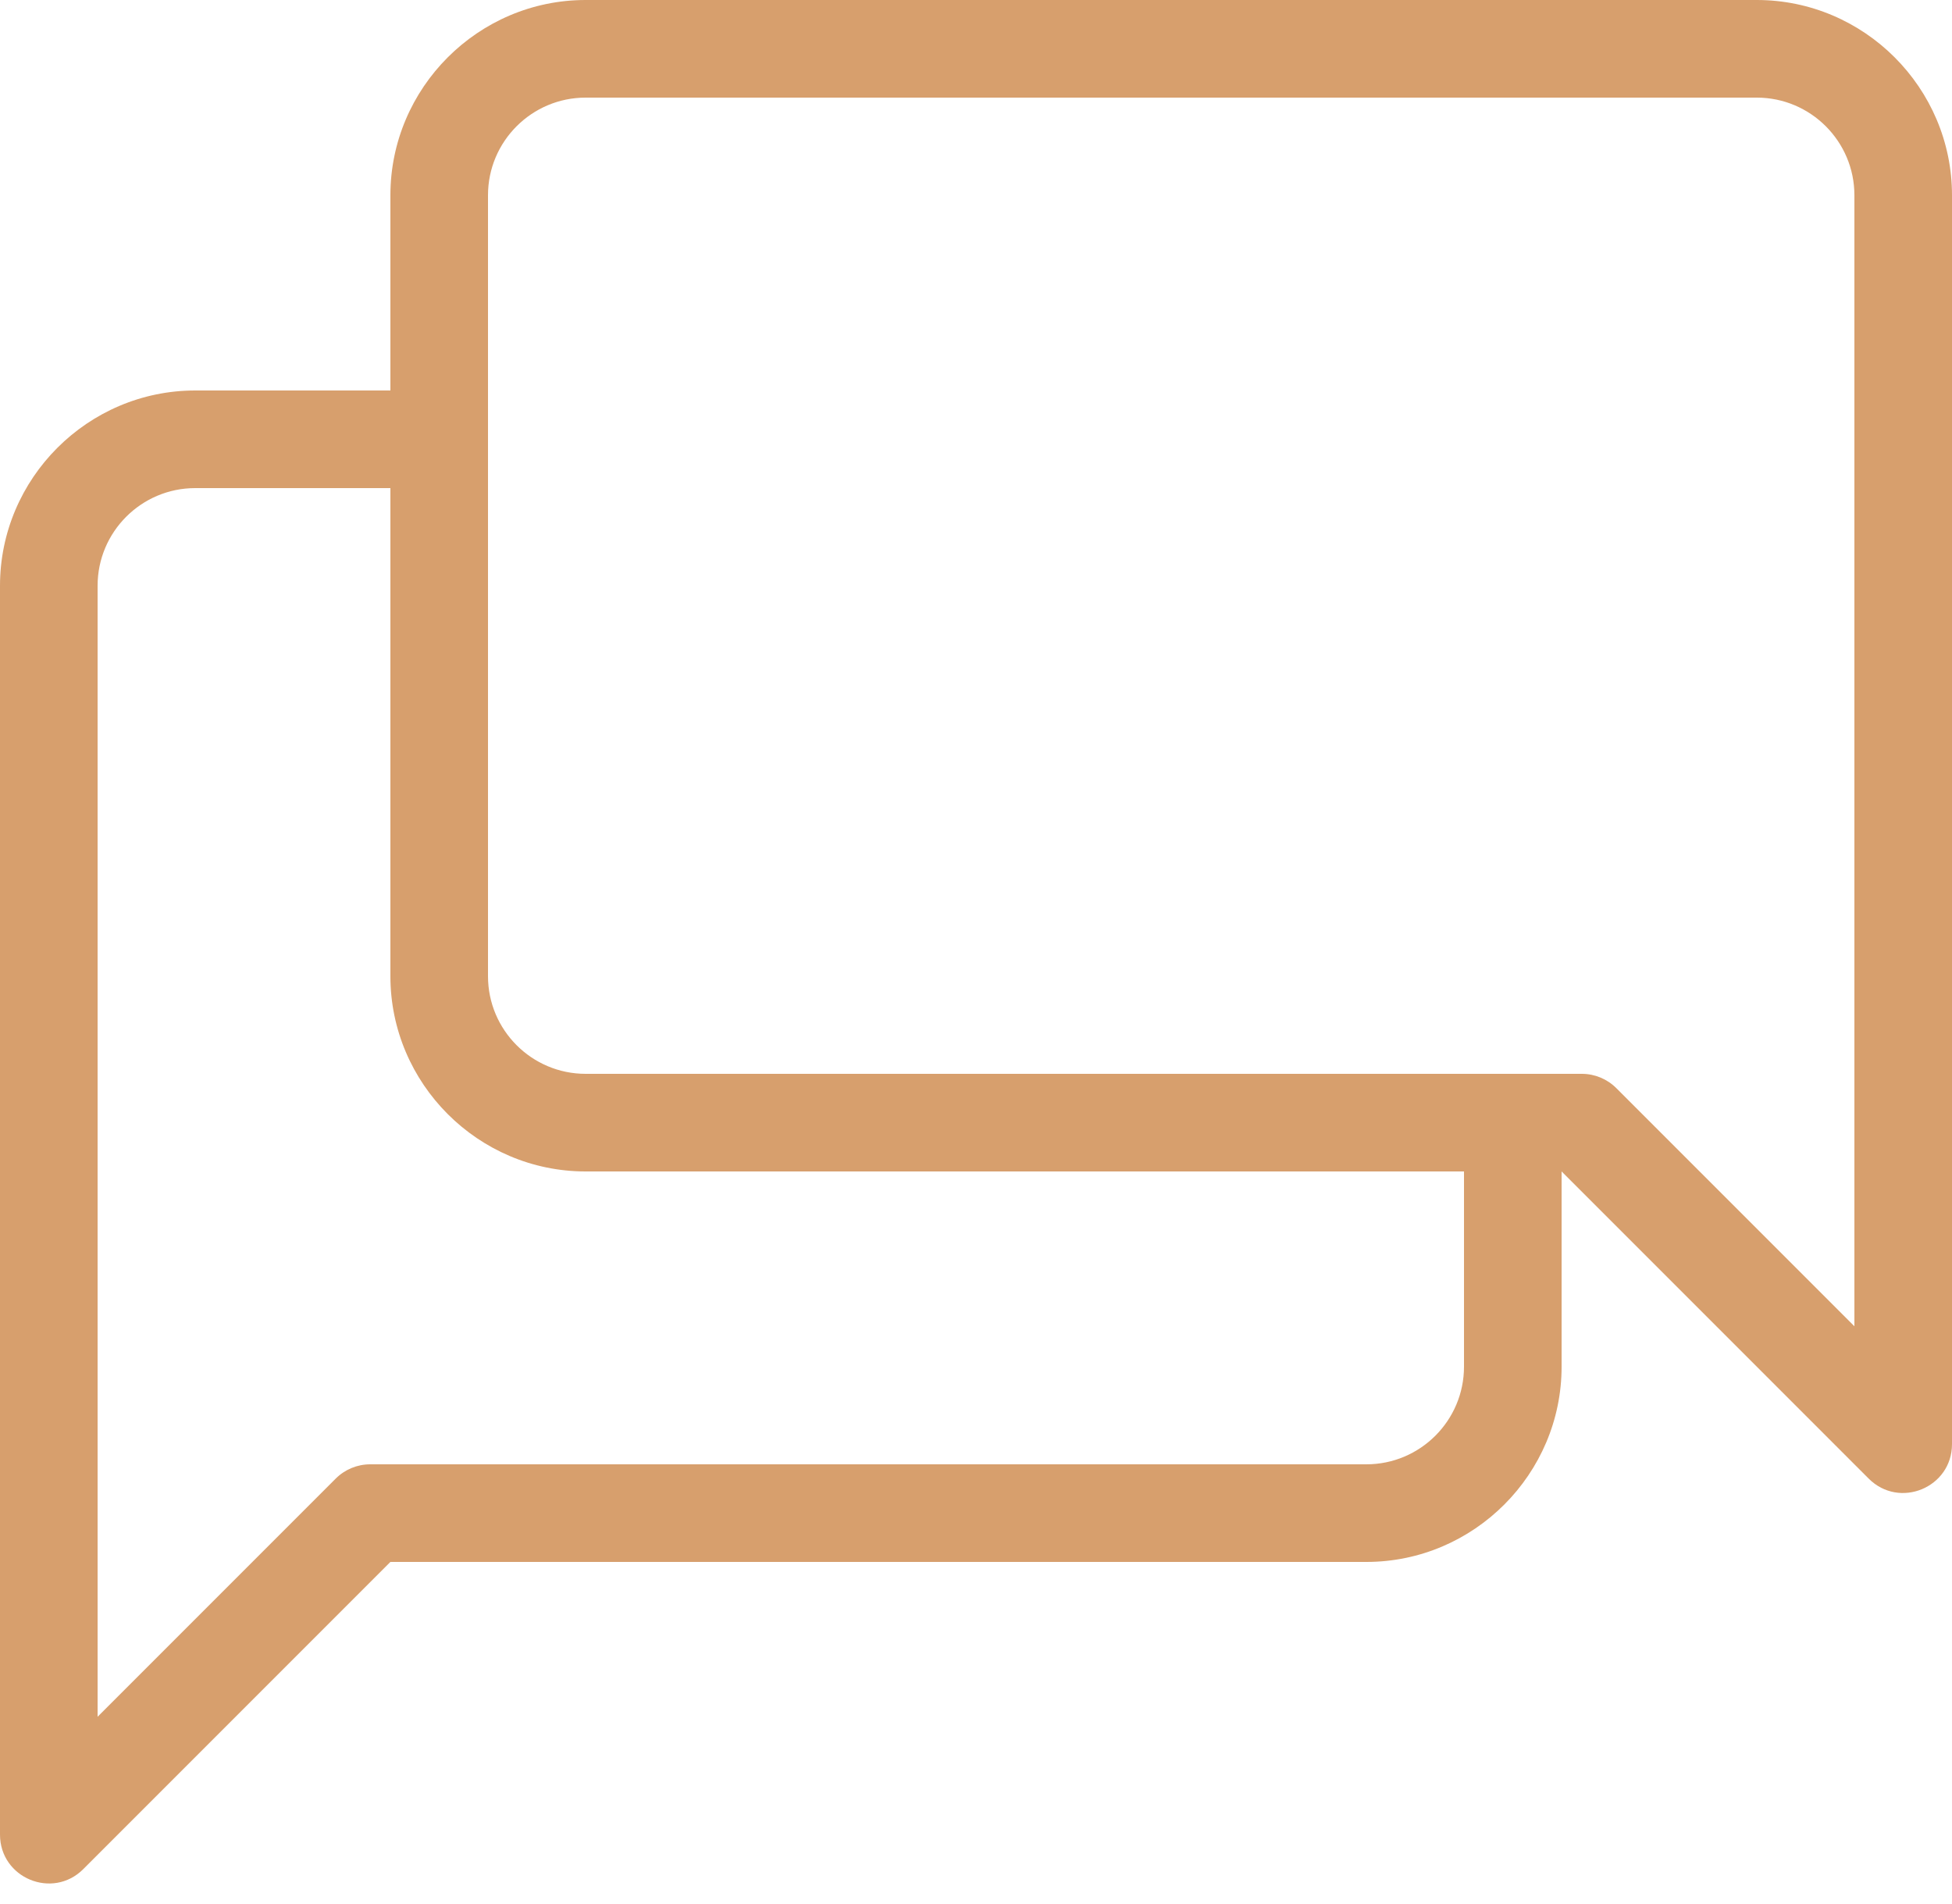
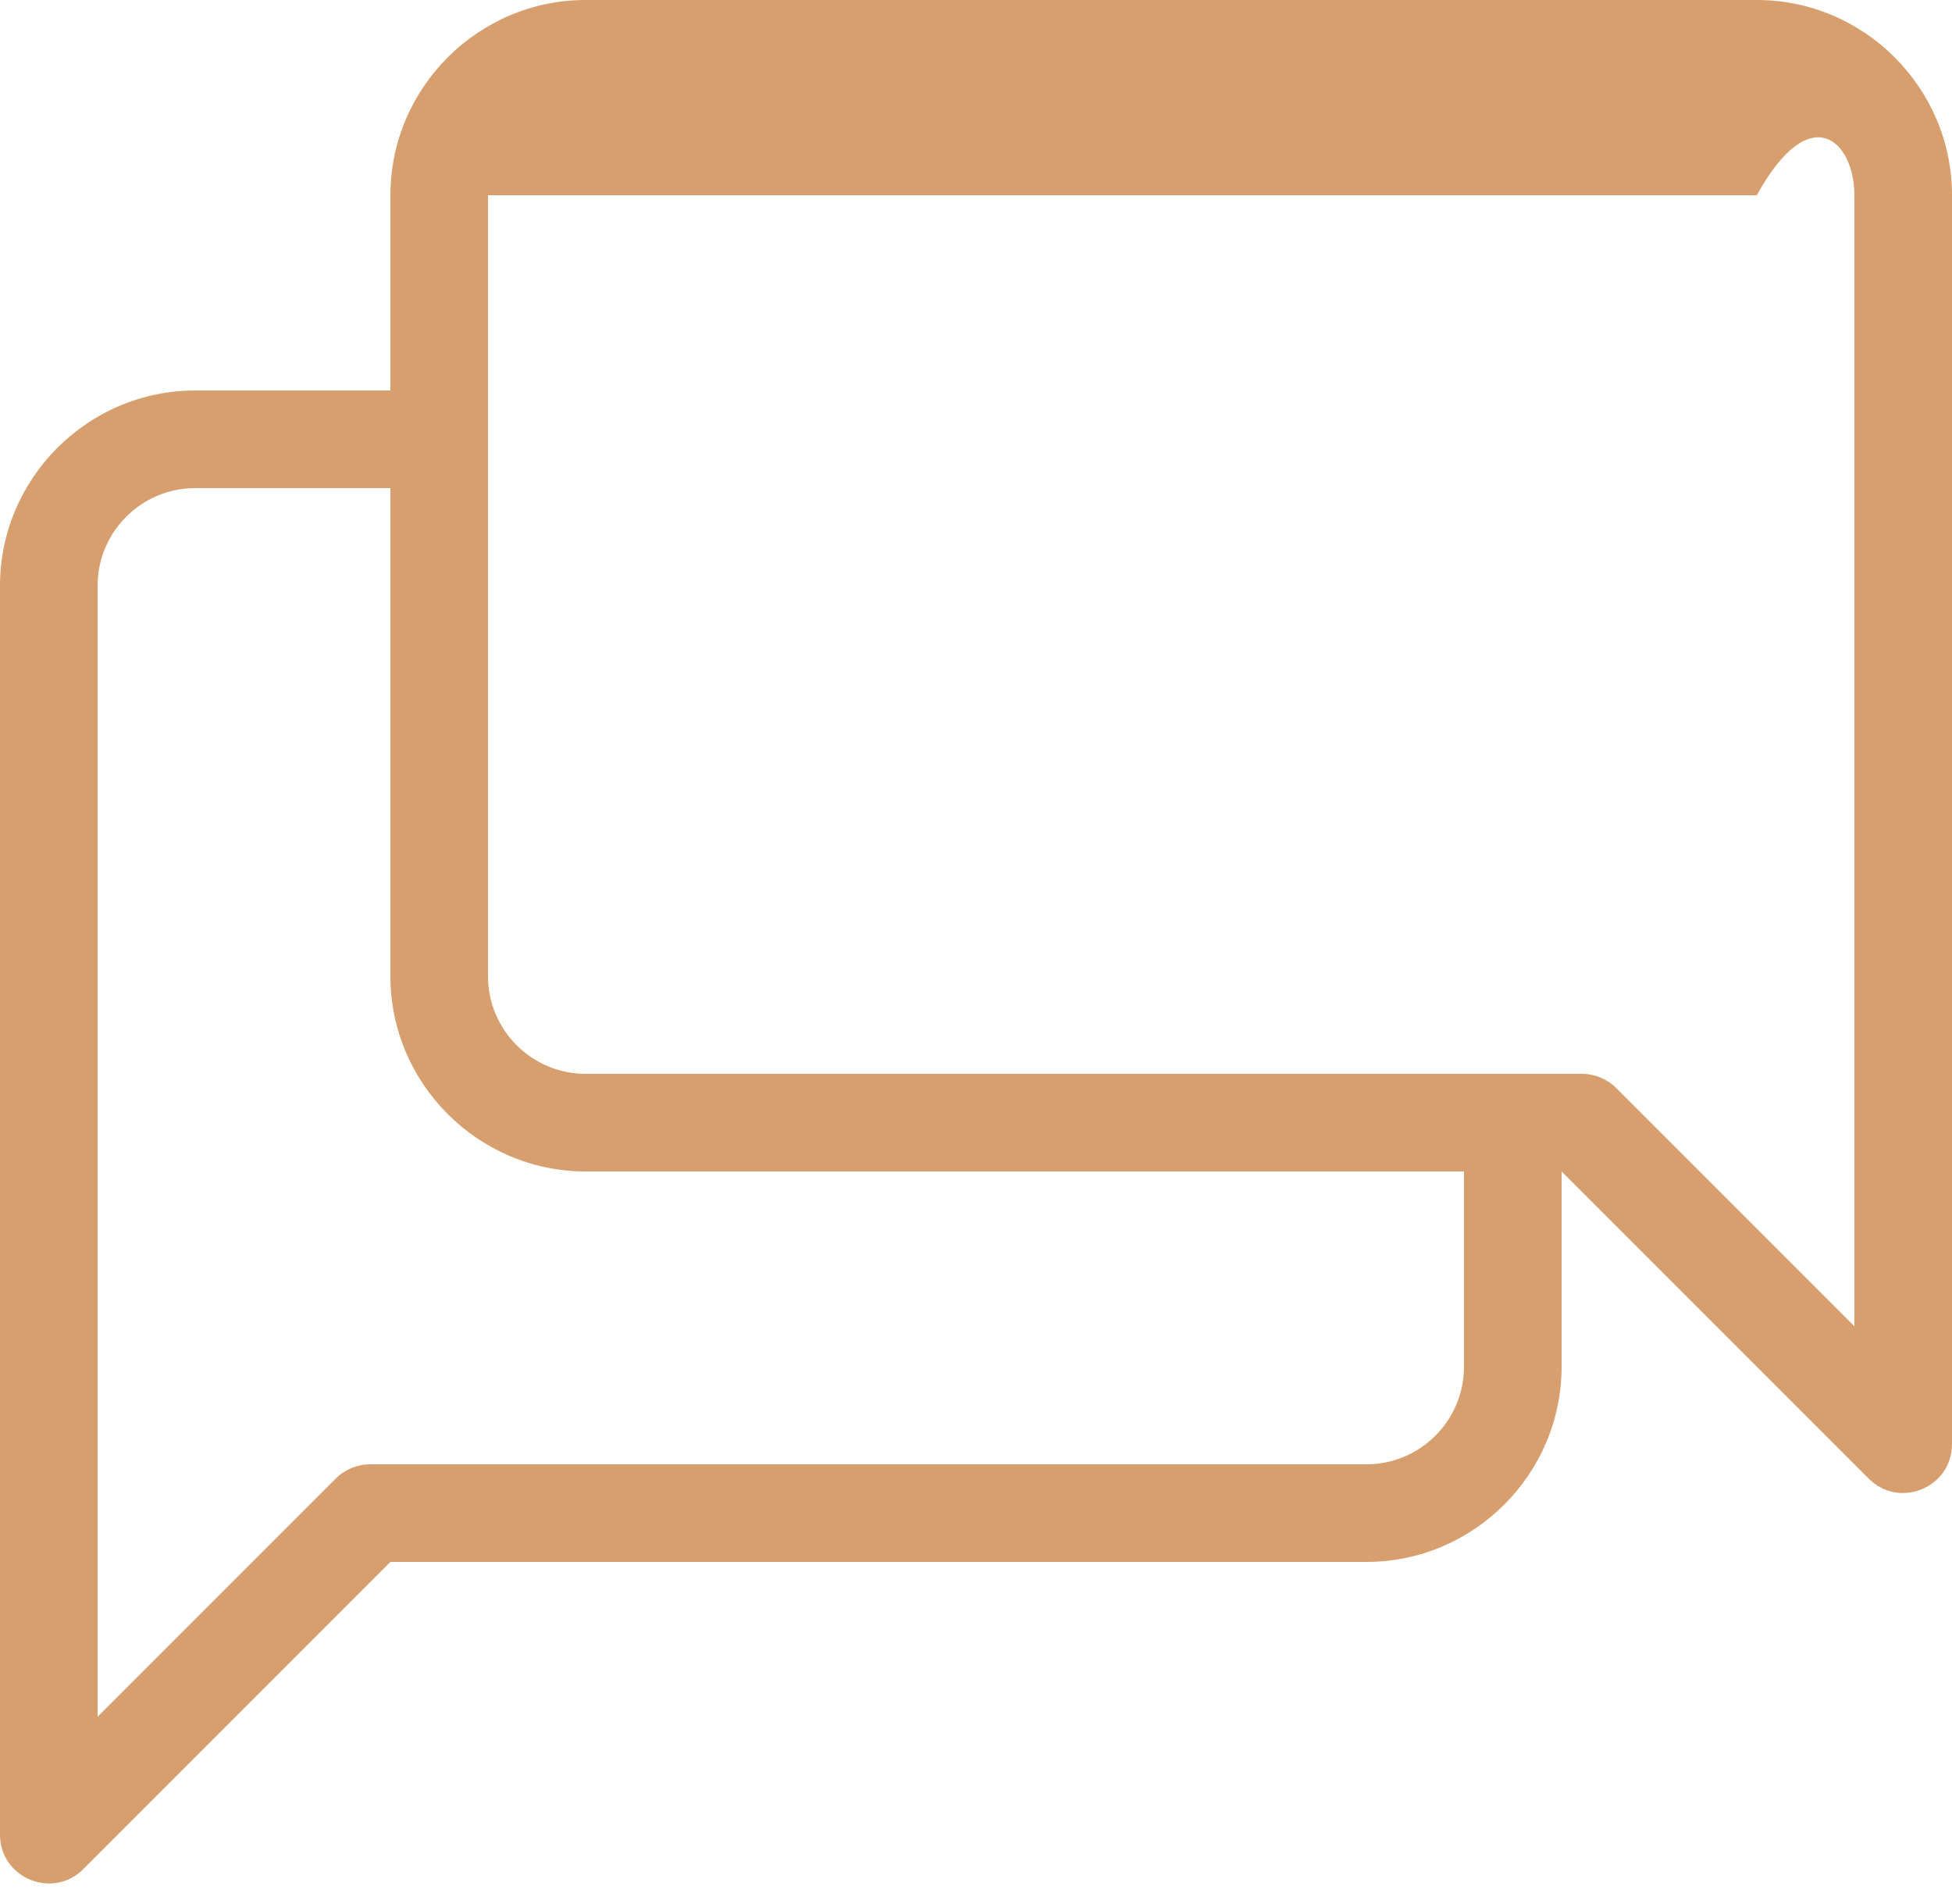
<svg xmlns="http://www.w3.org/2000/svg" width="40" height="39" viewBox="0 0 40 39" fill="none">
-   <path d="M36 0H12C9.8 0 8 1.8 8 4V8H4C1.8 8 0 9.8 0 12V37.586C0 38.477 1.077 38.923 1.707 38.293L8 32H28C30.2 32 32 30.2 32 28V24L38.293 30.293C38.923 30.923 40 30.477 40 29.586V4C40 1.8 38.2 0 36 0ZM12 22C10.897 22 10 21.103 10 20V4C10 2.897 10.897 2 12 2H36C37.103 2 38 2.897 38 4V27.172L33.414 22.586L33.121 22.293C32.933 22.105 32.679 22 32.414 22H12ZM30 28C30 29.103 29.103 30 28 30H7.586C7.321 30 7.067 30.105 6.879 30.293L6.586 30.586L2 35.172V12C2 10.897 2.897 10 4 10H8V20C8 22.2 9.8 24 12 24H30V28Z" fill="#D79F6D" />
+   <path d="M36 0H12C9.8 0 8 1.8 8 4V8H4C1.8 8 0 9.8 0 12V37.586C0 38.477 1.077 38.923 1.707 38.293L8 32H28C30.2 32 32 30.2 32 28V24L38.293 30.293C38.923 30.923 40 30.477 40 29.586V4C40 1.8 38.2 0 36 0ZM12 22C10.897 22 10 21.103 10 20V4H36C37.103 2 38 2.897 38 4V27.172L33.414 22.586L33.121 22.293C32.933 22.105 32.679 22 32.414 22H12ZM30 28C30 29.103 29.103 30 28 30H7.586C7.321 30 7.067 30.105 6.879 30.293L6.586 30.586L2 35.172V12C2 10.897 2.897 10 4 10H8V20C8 22.2 9.8 24 12 24H30V28Z" fill="#D79F6D" />
</svg>